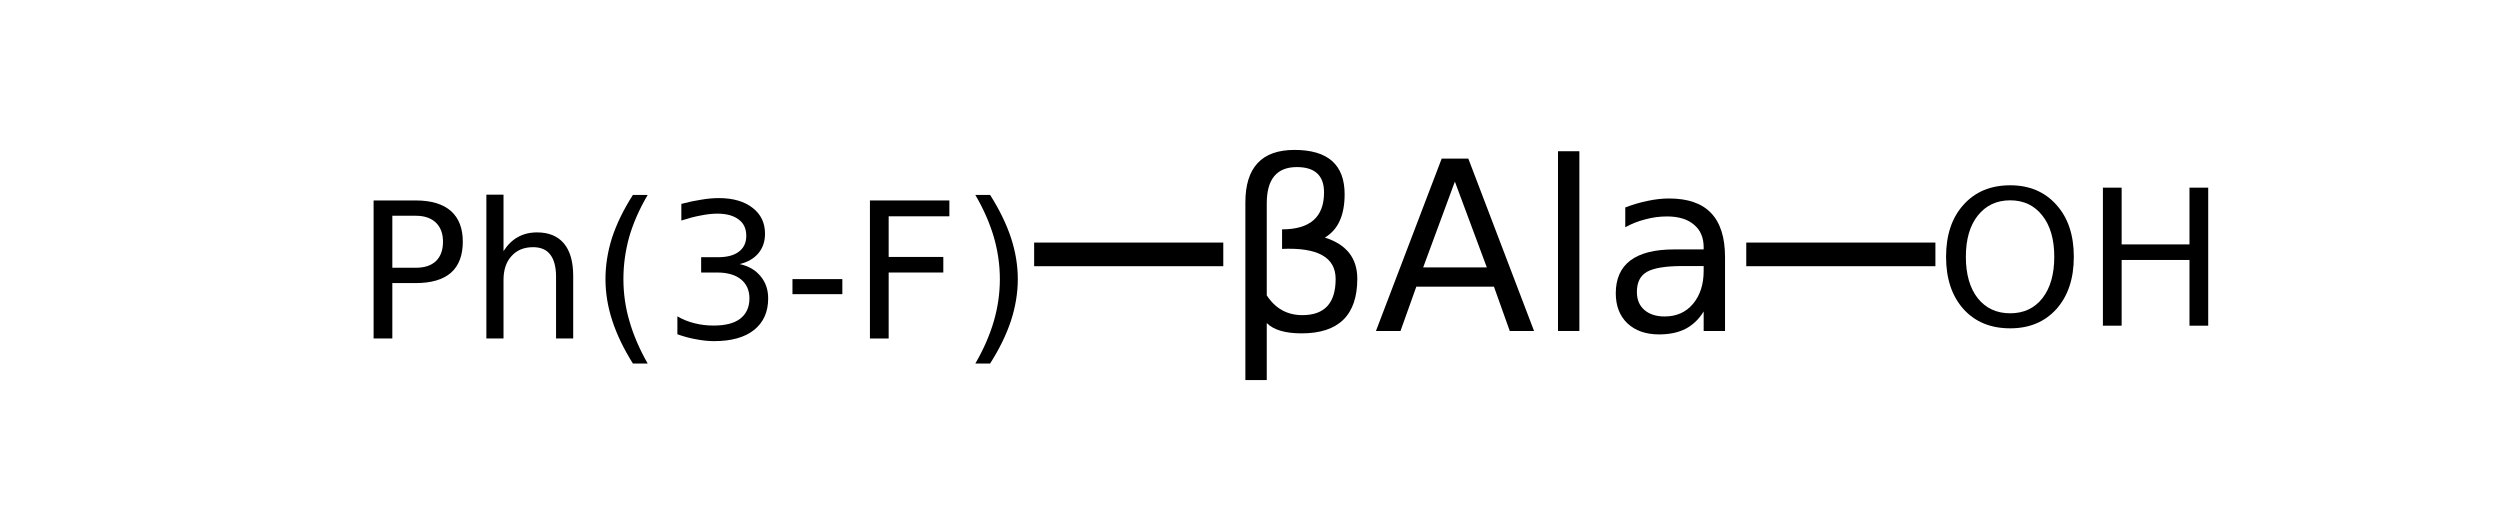
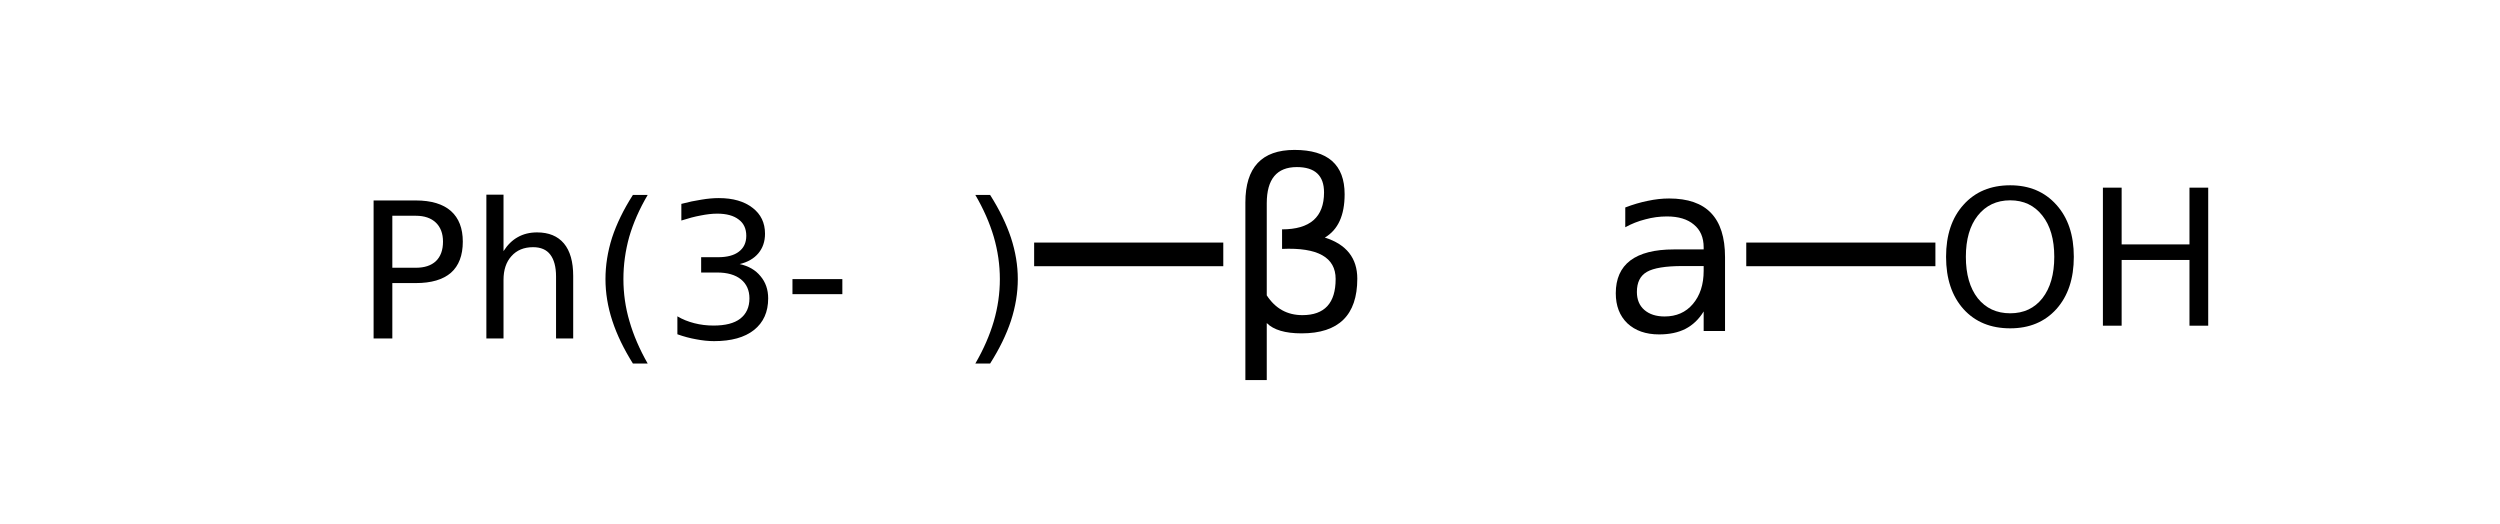
<svg xmlns="http://www.w3.org/2000/svg" xmlns:xlink="http://www.w3.org/1999/xlink" width="148pt" height="31pt" viewBox="0 0 148 31" version="1.1">
  <defs>
    <g>
      <symbol overflow="visible" id="glyph0-0">
        <path style="stroke:none;" d="M 0.703 2.469 L 0.703 -9.875 L 7.703 -9.875 L 7.703 2.469 Z M 1.484 1.703 L 6.922 1.703 L 6.922 -9.078 L 1.484 -9.078 Z M 1.484 1.703 " />
      </symbol>
      <symbol overflow="visible" id="glyph0-1">
        <path style="stroke:none;" d="M 2.578 -0.469 L 2.578 2.906 L 1.312 2.906 L 1.312 -7.609 C 1.312 -9.68 2.281 -10.719 4.219 -10.719 C 6.195 -10.719 7.188 -9.844 7.188 -8.094 C 7.188 -6.844 6.797 -5.988 6.016 -5.531 C 7.297 -5.125 7.938 -4.312 7.938 -3.094 C 7.938 -0.938 6.836 0.141 4.641 0.141 C 3.672 0.141 2.984 -0.062 2.578 -0.469 Z M 2.578 -2.109 C 3.086 -1.328 3.789 -0.938 4.688 -0.938 C 6 -0.938 6.656 -1.648 6.656 -3.078 C 6.656 -4.359 5.598 -4.953 3.484 -4.859 L 3.484 -6.016 C 5.141 -6.016 5.969 -6.742 5.969 -8.203 C 5.969 -9.203 5.43 -9.703 4.359 -9.703 C 3.172 -9.703 2.578 -8.988 2.578 -7.562 Z M 2.578 -2.109 " />
      </symbol>
      <symbol overflow="visible" id="glyph0-2">
-         <path style="stroke:none;" d="M 4.781 -8.844 L 2.906 -3.766 L 6.672 -3.766 Z M 4 -10.203 L 5.578 -10.203 L 9.469 0 L 8.031 0 L 7.094 -2.625 L 2.5 -2.625 L 1.562 0 L 0.109 0 Z M 4 -10.203 " />
-       </symbol>
+         </symbol>
      <symbol overflow="visible" id="glyph0-3">
-         <path style="stroke:none;" d="M 1.312 -10.641 L 2.578 -10.641 L 2.578 0 L 1.312 0 Z M 1.312 -10.641 " />
-       </symbol>
+         </symbol>
      <symbol overflow="visible" id="glyph0-4">
        <path style="stroke:none;" d="M 4.797 -3.844 C 3.785 -3.844 3.082 -3.727 2.688 -3.5 C 2.289 -3.27 2.094 -2.875 2.094 -2.312 C 2.094 -1.863 2.238 -1.508 2.531 -1.25 C 2.832 -0.988 3.234 -0.859 3.734 -0.859 C 4.43 -0.859 4.988 -1.102 5.406 -1.594 C 5.832 -2.094 6.047 -2.75 6.047 -3.562 L 6.047 -3.844 Z M 7.312 -4.375 L 7.312 0 L 6.047 0 L 6.047 -1.156 C 5.766 -0.695 5.406 -0.352 4.969 -0.125 C 4.539 0.094 4.02 0.203 3.406 0.203 C 2.625 0.203 2 -0.016 1.531 -0.453 C 1.07 -0.898 0.844 -1.492 0.844 -2.234 C 0.844 -3.086 1.129 -3.734 1.703 -4.172 C 2.285 -4.609 3.145 -4.828 4.281 -4.828 L 6.047 -4.828 L 6.047 -4.953 C 6.047 -5.535 5.852 -5.984 5.469 -6.297 C 5.094 -6.617 4.562 -6.781 3.875 -6.781 C 3.438 -6.781 3.008 -6.723 2.594 -6.609 C 2.176 -6.504 1.781 -6.348 1.406 -6.141 L 1.406 -7.312 C 1.863 -7.488 2.305 -7.617 2.734 -7.703 C 3.172 -7.797 3.594 -7.844 4 -7.844 C 5.113 -7.844 5.941 -7.555 6.484 -6.984 C 7.035 -6.41 7.312 -5.539 7.312 -4.375 Z M 7.312 -4.375 " />
      </symbol>
      <symbol overflow="visible" id="glyph1-0">
        <path style="stroke:none;" d="M 0.562 1.984 L 0.562 -7.906 L 6.156 -7.906 L 6.156 1.984 Z M 1.188 1.359 L 5.531 1.359 L 5.531 -7.266 L 1.188 -7.266 Z M 1.188 1.359 " />
      </symbol>
      <symbol overflow="visible" id="glyph1-1">
        <path style="stroke:none;" d="M 2.203 -7.266 L 2.203 -4.188 L 3.594 -4.188 C 4.102 -4.188 4.5 -4.316 4.781 -4.578 C 5.062 -4.848 5.203 -5.234 5.203 -5.734 C 5.203 -6.211 5.062 -6.586 4.781 -6.859 C 4.5 -7.129 4.102 -7.266 3.594 -7.266 Z M 1.094 -8.172 L 3.594 -8.172 C 4.508 -8.172 5.203 -7.961 5.672 -7.547 C 6.141 -7.129 6.375 -6.523 6.375 -5.734 C 6.375 -4.922 6.141 -4.305 5.672 -3.891 C 5.203 -3.484 4.508 -3.281 3.594 -3.281 L 2.203 -3.281 L 2.203 0 L 1.094 0 Z M 1.094 -8.172 " />
      </symbol>
      <symbol overflow="visible" id="glyph1-2">
        <path style="stroke:none;" d="M 6.156 -3.703 L 6.156 0 L 5.141 0 L 5.141 -3.672 C 5.141 -4.242 5.023 -4.676 4.797 -4.969 C 4.578 -5.258 4.238 -5.406 3.781 -5.406 C 3.238 -5.406 2.812 -5.227 2.5 -4.875 C 2.188 -4.531 2.031 -4.062 2.031 -3.469 L 2.031 0 L 1.016 0 L 1.016 -8.516 L 2.031 -8.516 L 2.031 -5.172 C 2.27 -5.547 2.551 -5.82 2.875 -6 C 3.207 -6.188 3.586 -6.281 4.016 -6.281 C 4.711 -6.281 5.242 -6.062 5.609 -5.625 C 5.973 -5.188 6.156 -4.547 6.156 -3.703 Z M 6.156 -3.703 " />
      </symbol>
      <symbol overflow="visible" id="glyph1-3">
        <path style="stroke:none;" d="M 3.469 -8.5 C 2.977 -7.664 2.613 -6.836 2.375 -6.016 C 2.145 -5.191 2.031 -4.359 2.031 -3.516 C 2.031 -2.672 2.148 -1.836 2.391 -1.016 C 2.629 -0.191 2.988 0.641 3.469 1.484 L 2.594 1.484 C 2.051 0.617 1.645 -0.223 1.375 -1.047 C 1.102 -1.879 0.969 -2.703 0.969 -3.516 C 0.969 -4.328 1.098 -5.145 1.359 -5.969 C 1.629 -6.789 2.039 -7.633 2.594 -8.5 Z M 3.469 -8.5 " />
      </symbol>
      <symbol overflow="visible" id="glyph1-4">
        <path style="stroke:none;" d="M 4.547 -4.406 C 5.078 -4.289 5.488 -4.051 5.781 -3.688 C 6.082 -3.332 6.234 -2.895 6.234 -2.375 C 6.234 -1.57 5.953 -0.945 5.391 -0.5 C 4.836 -0.062 4.051 0.156 3.031 0.156 C 2.688 0.156 2.332 0.117 1.969 0.047 C 1.613 -0.016 1.242 -0.113 0.859 -0.25 L 0.859 -1.312 C 1.16 -1.133 1.492 -1 1.859 -0.906 C 2.223 -0.812 2.602 -0.766 3 -0.766 C 3.695 -0.766 4.223 -0.898 4.578 -1.172 C 4.941 -1.453 5.125 -1.852 5.125 -2.375 C 5.125 -2.852 4.957 -3.227 4.625 -3.5 C 4.289 -3.77 3.82 -3.906 3.219 -3.906 L 2.266 -3.906 L 2.266 -4.812 L 3.266 -4.812 C 3.805 -4.812 4.219 -4.922 4.5 -5.141 C 4.789 -5.359 4.938 -5.672 4.938 -6.078 C 4.938 -6.504 4.785 -6.828 4.484 -7.047 C 4.191 -7.273 3.77 -7.391 3.219 -7.391 C 2.914 -7.391 2.586 -7.352 2.234 -7.281 C 1.891 -7.219 1.508 -7.117 1.094 -6.984 L 1.094 -7.969 C 1.52 -8.082 1.914 -8.164 2.281 -8.219 C 2.645 -8.281 2.988 -8.312 3.312 -8.312 C 4.156 -8.312 4.82 -8.117 5.312 -7.734 C 5.801 -7.359 6.047 -6.848 6.047 -6.203 C 6.047 -5.742 5.914 -5.359 5.656 -5.047 C 5.395 -4.734 5.023 -4.52 4.547 -4.406 Z M 4.547 -4.406 " />
      </symbol>
      <symbol overflow="visible" id="glyph1-5">
        <path style="stroke:none;" d="M 0.547 -3.516 L 3.5 -3.516 L 3.5 -2.625 L 0.547 -2.625 Z M 0.547 -3.516 " />
      </symbol>
      <symbol overflow="visible" id="glyph1-6">
-         <path style="stroke:none;" d="M 1.094 -8.172 L 5.797 -8.172 L 5.797 -7.234 L 2.203 -7.234 L 2.203 -4.828 L 5.438 -4.828 L 5.438 -3.906 L 2.203 -3.906 L 2.203 0 L 1.094 0 Z M 1.094 -8.172 " />
-       </symbol>
+         </symbol>
      <symbol overflow="visible" id="glyph1-7">
        <path style="stroke:none;" d="M 0.891 -8.5 L 1.766 -8.5 C 2.316 -7.633 2.727 -6.789 3 -5.969 C 3.27 -5.145 3.406 -4.328 3.406 -3.516 C 3.406 -2.703 3.27 -1.879 3 -1.047 C 2.727 -0.223 2.316 0.617 1.766 1.484 L 0.891 1.484 C 1.379 0.641 1.742 -0.191 1.984 -1.016 C 2.223 -1.836 2.344 -2.672 2.344 -3.516 C 2.344 -4.359 2.223 -5.191 1.984 -6.016 C 1.742 -6.836 1.379 -7.664 0.891 -8.5 Z M 0.891 -8.5 " />
      </symbol>
      <symbol overflow="visible" id="glyph1-8">
        <path style="stroke:none;" d="M 4.422 -7.422 C 3.617 -7.422 2.977 -7.117 2.5 -6.516 C 2.031 -5.922 1.797 -5.109 1.797 -4.078 C 1.797 -3.047 2.031 -2.227 2.5 -1.625 C 2.977 -1.031 3.617 -0.734 4.422 -0.734 C 5.223 -0.734 5.859 -1.031 6.328 -1.625 C 6.797 -2.227 7.031 -3.047 7.031 -4.078 C 7.031 -5.109 6.797 -5.922 6.328 -6.516 C 5.859 -7.117 5.223 -7.422 4.422 -7.422 Z M 4.422 -8.312 C 5.555 -8.312 6.469 -7.926 7.156 -7.156 C 7.844 -6.395 8.188 -5.367 8.188 -4.078 C 8.188 -2.785 7.844 -1.754 7.156 -0.984 C 6.469 -0.223 5.555 0.156 4.422 0.156 C 3.266 0.156 2.344 -0.223 1.656 -0.984 C 0.969 -1.754 0.625 -2.785 0.625 -4.078 C 0.625 -5.367 0.969 -6.395 1.656 -7.156 C 2.344 -7.926 3.266 -8.312 4.422 -8.312 Z M 4.422 -8.312 " />
      </symbol>
      <symbol overflow="visible" id="glyph1-9">
        <path style="stroke:none;" d="M 1.094 -8.172 L 2.203 -8.172 L 2.203 -4.812 L 6.219 -4.812 L 6.219 -8.172 L 7.328 -8.172 L 7.328 0 L 6.219 0 L 6.219 -3.891 L 2.203 -3.891 L 2.203 0 L 1.094 0 Z M 1.094 -8.172 " />
      </symbol>
    </g>
  </defs>
  <g id="surface12984815">
    <g style="fill:rgb(0%,0%,0%);fill-opacity:1;">
      <use xlink:href="#glyph0-1" x="72.414" y="19.594" />
      <use xlink:href="#glyph0-2" x="81.347" y="19.594" />
      <use xlink:href="#glyph0-3" x="90.921" y="19.594" />
      <use xlink:href="#glyph0-4" x="94.81" y="19.594" />
    </g>
    <path style="fill:none;stroke-width:0.05;stroke-linecap:butt;stroke-linejoin:miter;stroke:rgb(0%,0%,0%);stroke-opacity:1;stroke-miterlimit:10;" d="M 1.497 1.338 L 1.097 1.338 " transform="matrix(27.993,0,0,27.993,30.513,-22.395)" />
    <g style="fill:rgb(0%,0%,0%);fill-opacity:1;">
      <use xlink:href="#glyph1-1" x="21.023" y="20.039" />
    </g>
    <g style="fill:rgb(0%,0%,0%);fill-opacity:1;">
      <use xlink:href="#glyph1-2" x="27.777" y="20.039" />
    </g>
    <g style="fill:rgb(0%,0%,0%);fill-opacity:1;">
      <use xlink:href="#glyph1-3" x="34.875" y="20.039" />
    </g>
    <g style="fill:rgb(0%,0%,0%);fill-opacity:1;">
      <use xlink:href="#glyph1-4" x="39.242" y="20.039" />
    </g>
    <g style="fill:rgb(0%,0%,0%);fill-opacity:1;">
      <use xlink:href="#glyph1-5" x="46.367" y="20.039" />
    </g>
    <g style="fill:rgb(0%,0%,0%);fill-opacity:1;">
      <use xlink:href="#glyph1-6" x="50.406" y="20.039" />
    </g>
    <g style="fill:rgb(0%,0%,0%);fill-opacity:1;">
      <use xlink:href="#glyph1-7" x="56.848" y="20.039" />
    </g>
    <path style="fill:none;stroke-width:0.05;stroke-linecap:butt;stroke-linejoin:miter;stroke:rgb(0%,0%,0%);stroke-opacity:1;stroke-miterlimit:10;" d="M 2.603 1.338 L 3.003 1.338 " transform="matrix(27.993,0,0,27.993,30.513,-22.395)" />
    <g style="fill:rgb(0%,0%,0%);fill-opacity:1;">
      <use xlink:href="#glyph1-8" x="114.582" y="19.281" />
    </g>
    <g style="fill:rgb(0%,0%,0%);fill-opacity:1;">
      <use xlink:href="#glyph1-9" x="123.398" y="19.281" />
    </g>
  </g>
</svg>